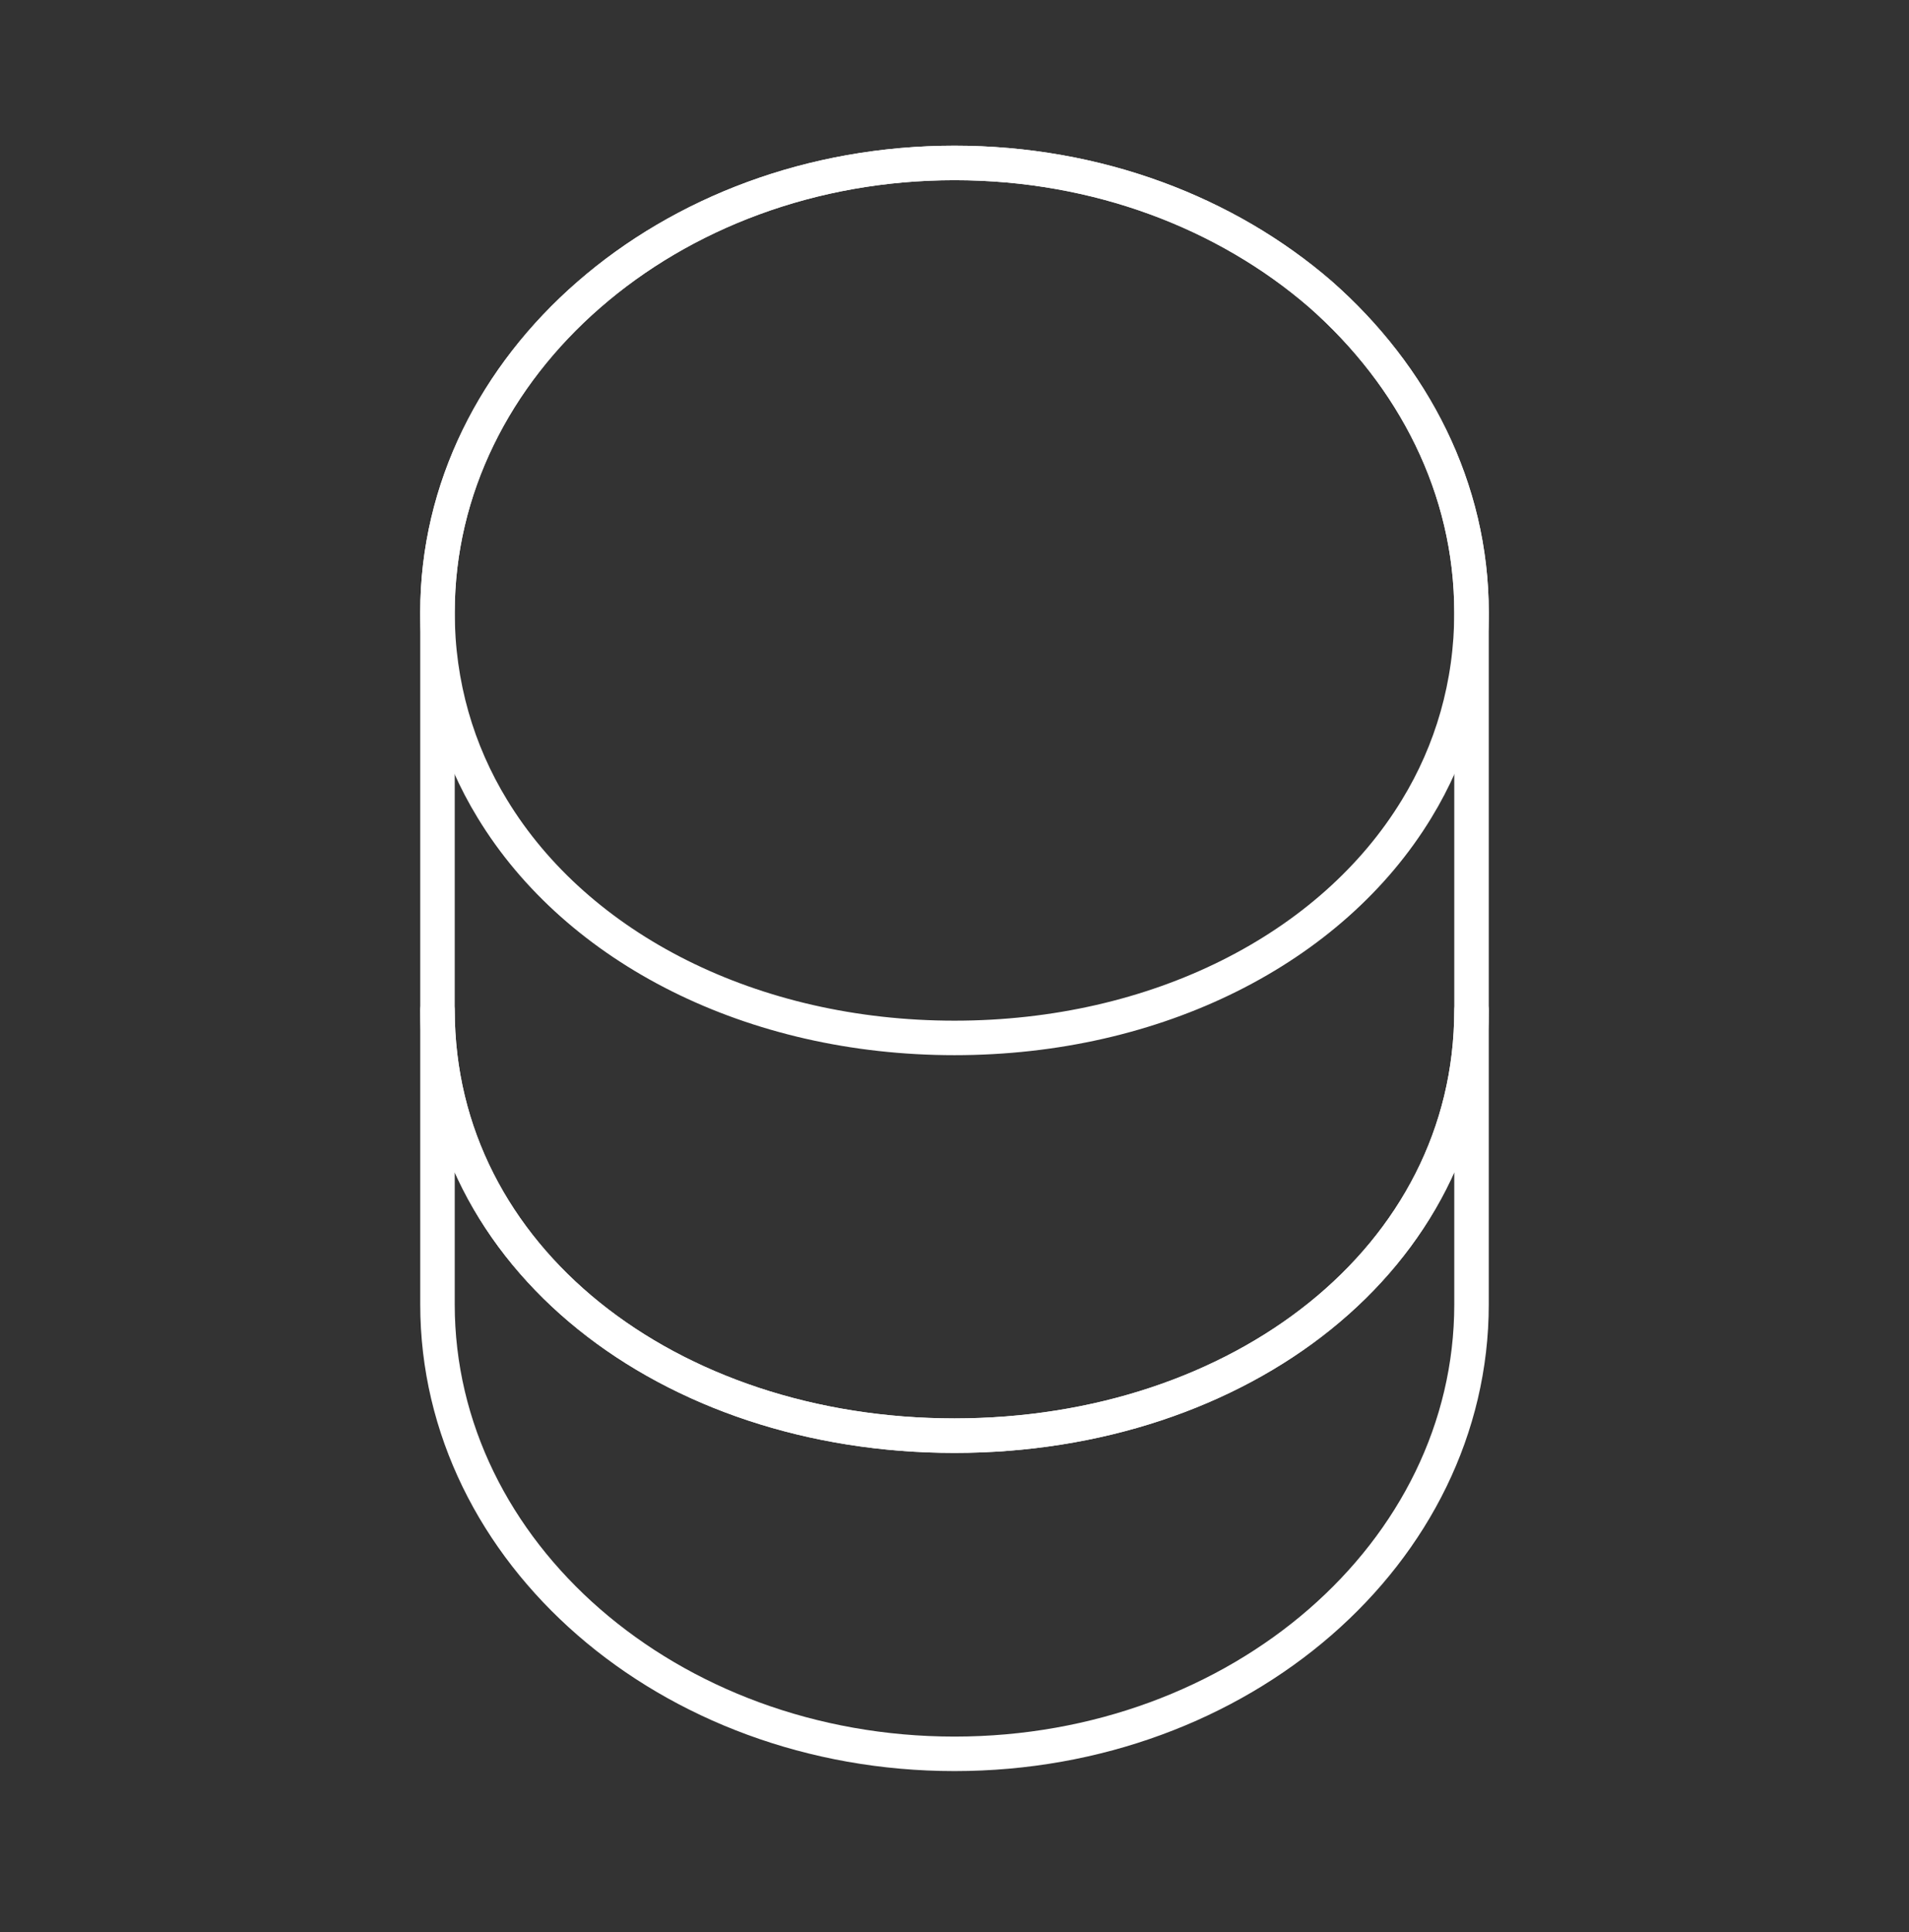
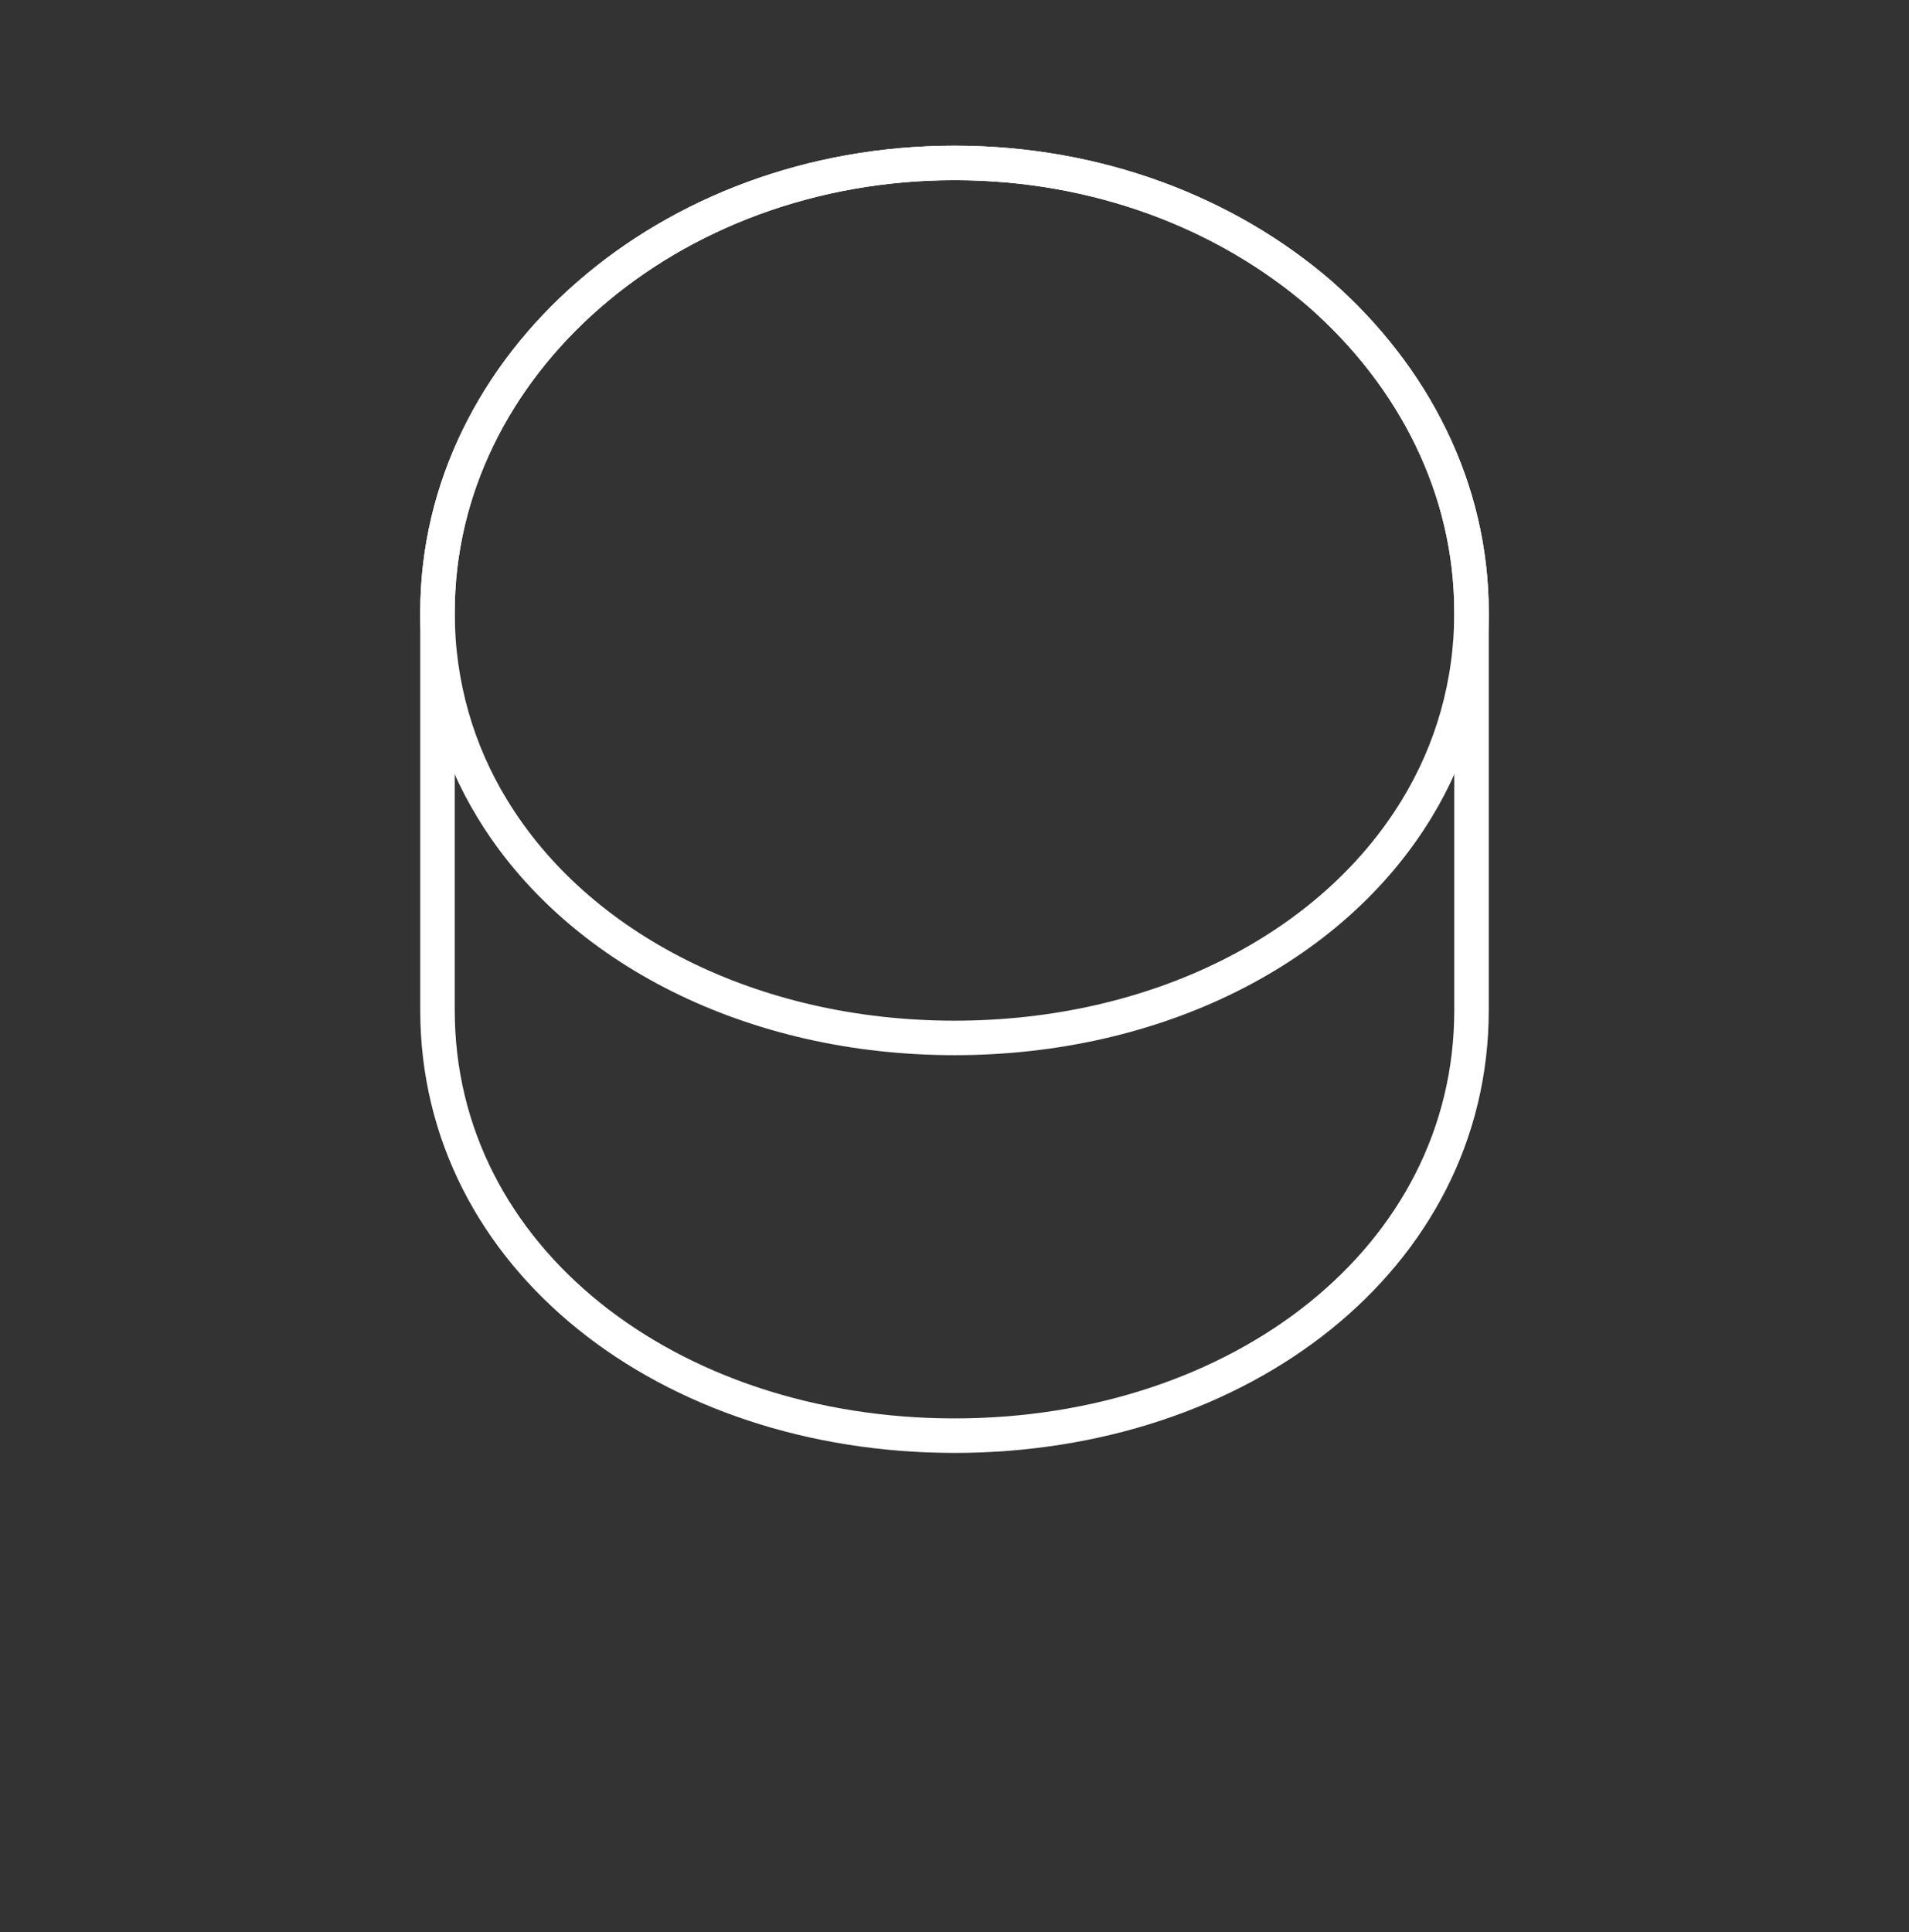
<svg xmlns="http://www.w3.org/2000/svg" width="83" height="84" viewBox="0 0 83 84" fill="none">
  <rect x="0" y="0" width="83" height="84" fill="#333333" stroke="none" />
-   <path d="M63.979 43.915V56.711C63.979 67.501 53.915 76.25 41.5 76.25C29.085 76.25 19.021 67.501 19.021 56.711V43.915C19.021 54.705 29.085 62.417 41.5 62.417C53.915 62.417 63.979 54.705 63.979 43.915Z" stroke="white" stroke-width="1.5" stroke-linecap="round" stroke-linejoin="round" />
  <path d="M63.979 26.623C63.979 29.77 63.115 32.675 61.593 35.165C57.892 41.252 50.284 45.125 41.5 45.125C32.716 45.125 25.108 41.252 21.407 35.165C19.885 32.675 19.021 29.77 19.021 26.623C19.021 21.228 21.545 16.352 25.592 12.825C29.672 9.262 35.275 7.084 41.5 7.084C47.725 7.084 53.328 9.262 57.408 12.79C61.455 16.352 63.979 21.228 63.979 26.623Z" stroke="white" stroke-width="1.5" stroke-linecap="round" stroke-linejoin="round" />
  <path d="M63.979 26.623V43.915C63.979 54.705 53.915 62.417 41.5 62.417C29.085 62.417 19.021 54.705 19.021 43.915V26.623C19.021 15.833 29.085 7.084 41.5 7.084C47.725 7.084 53.328 9.262 57.408 12.79C61.455 16.352 63.979 21.228 63.979 26.623Z" stroke="white" stroke-width="1.5" stroke-linecap="round" stroke-linejoin="round" />
</svg>